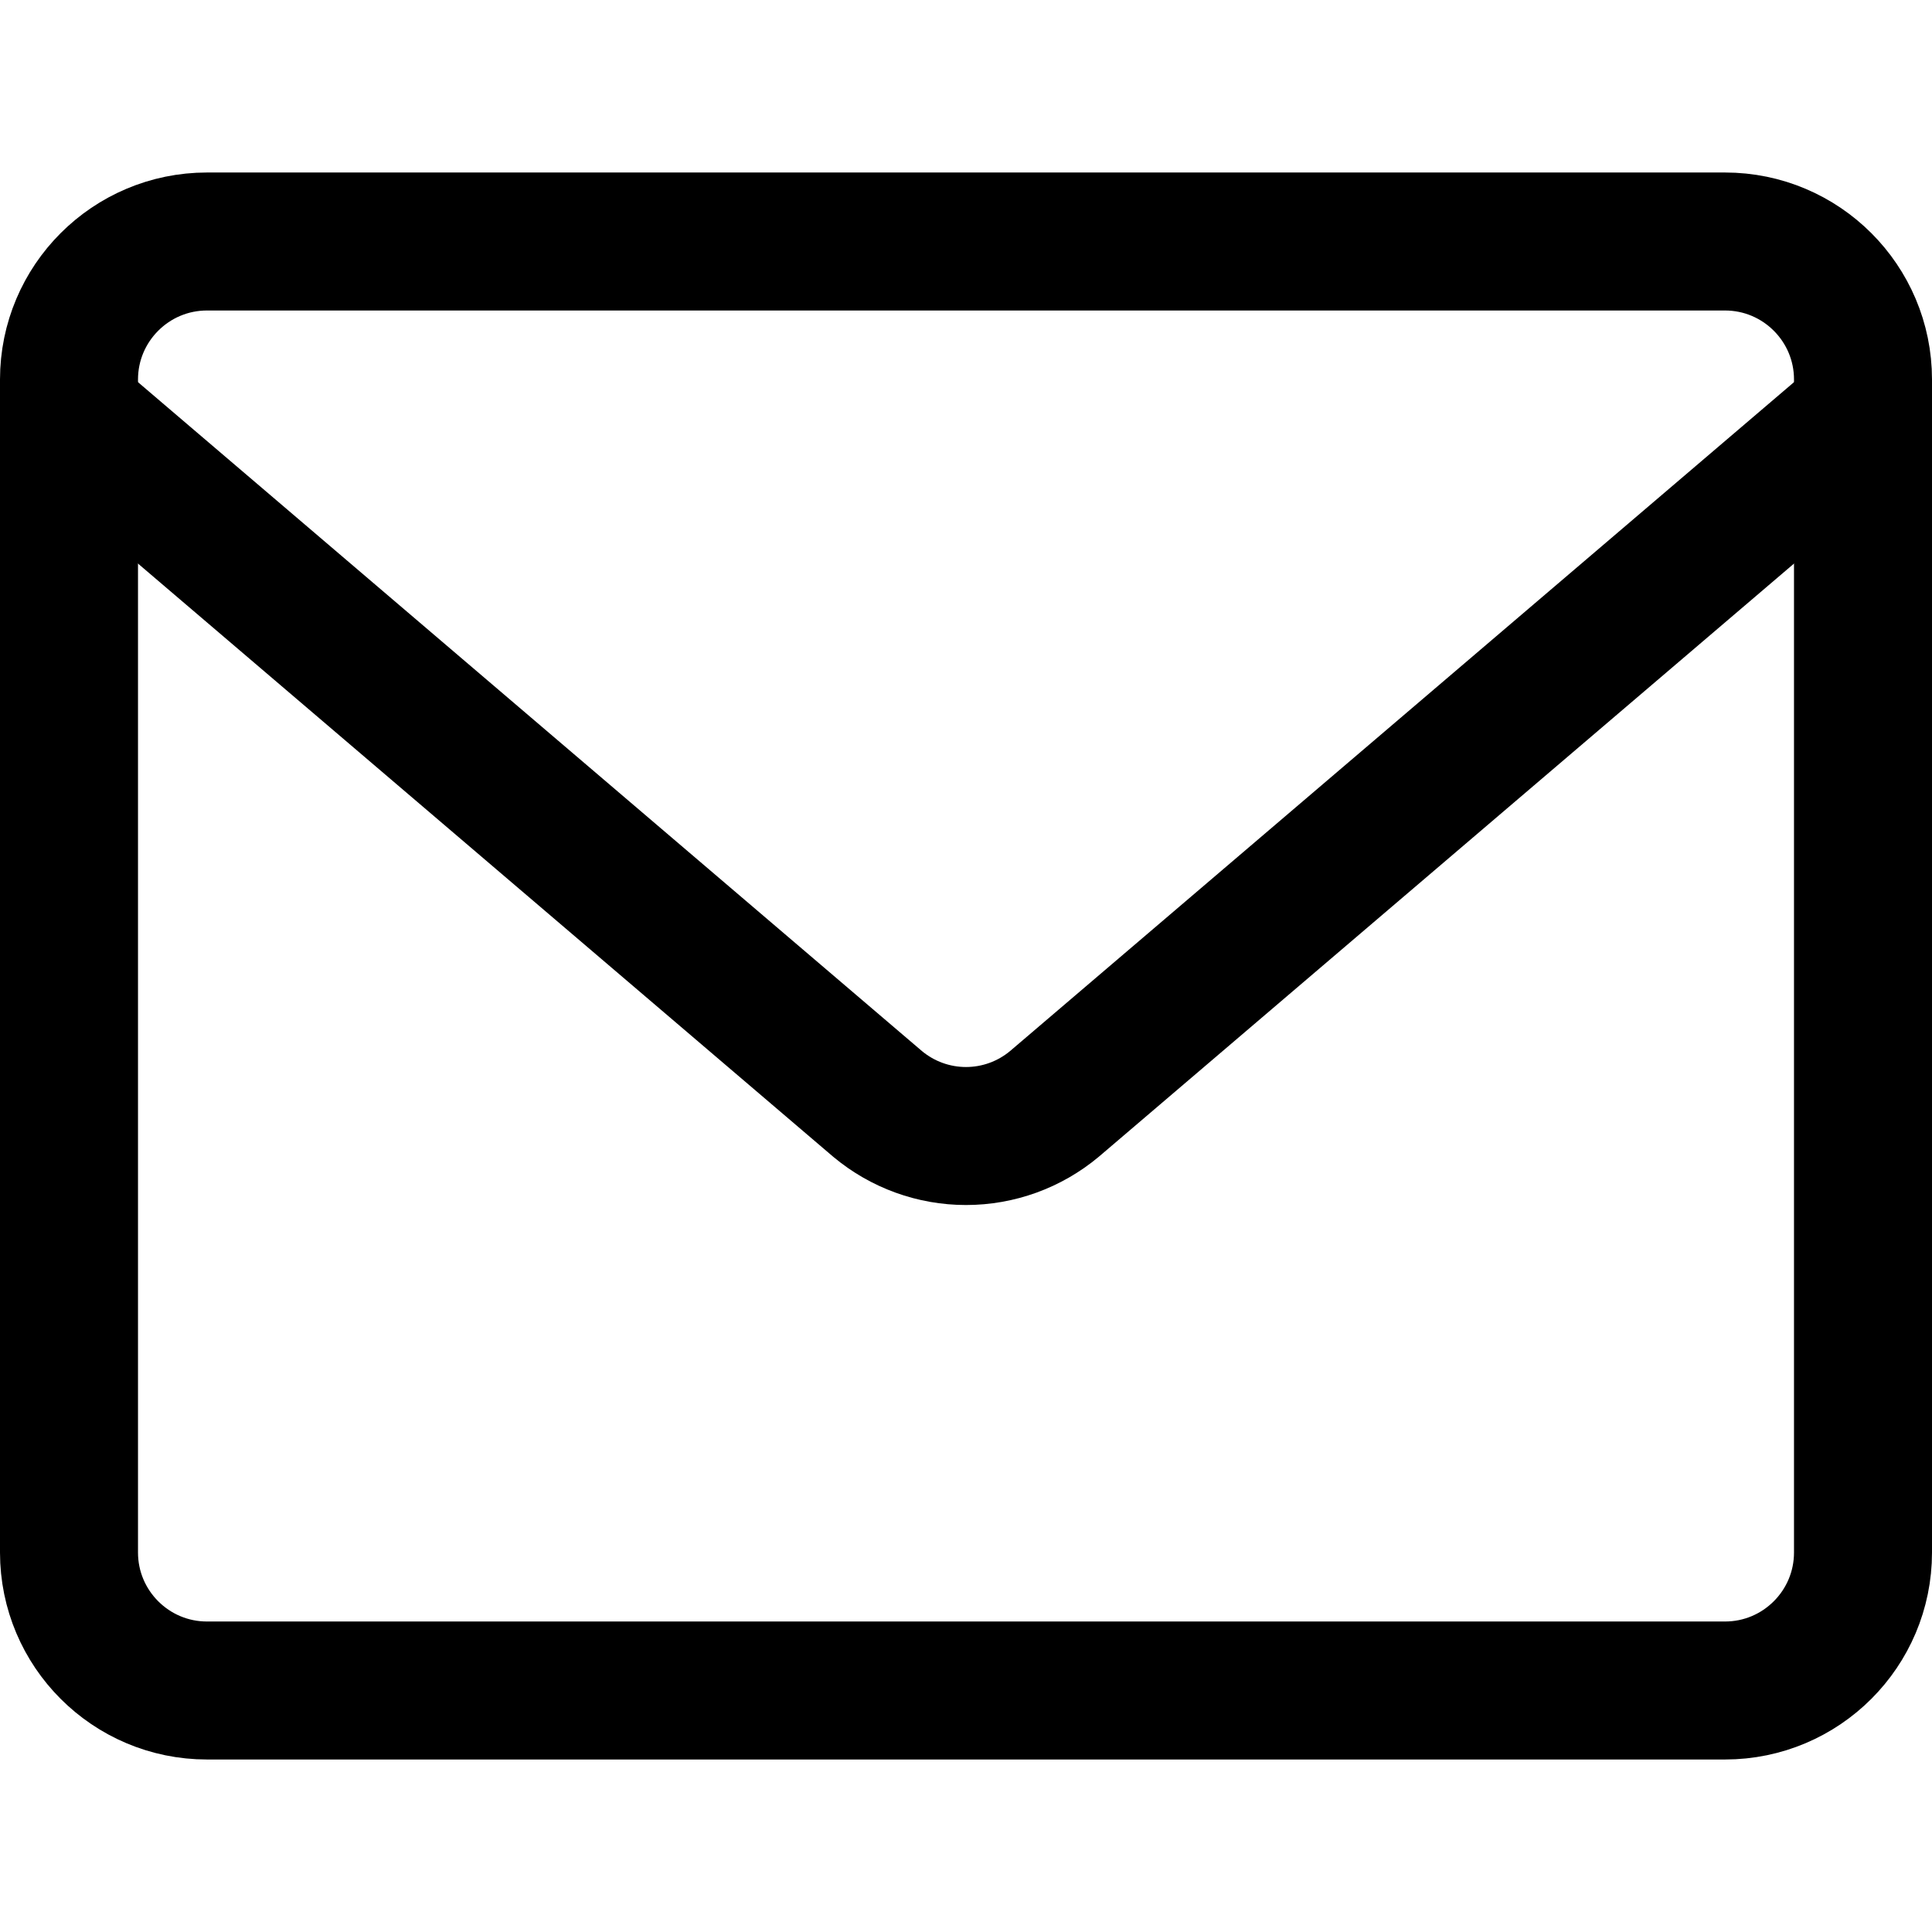
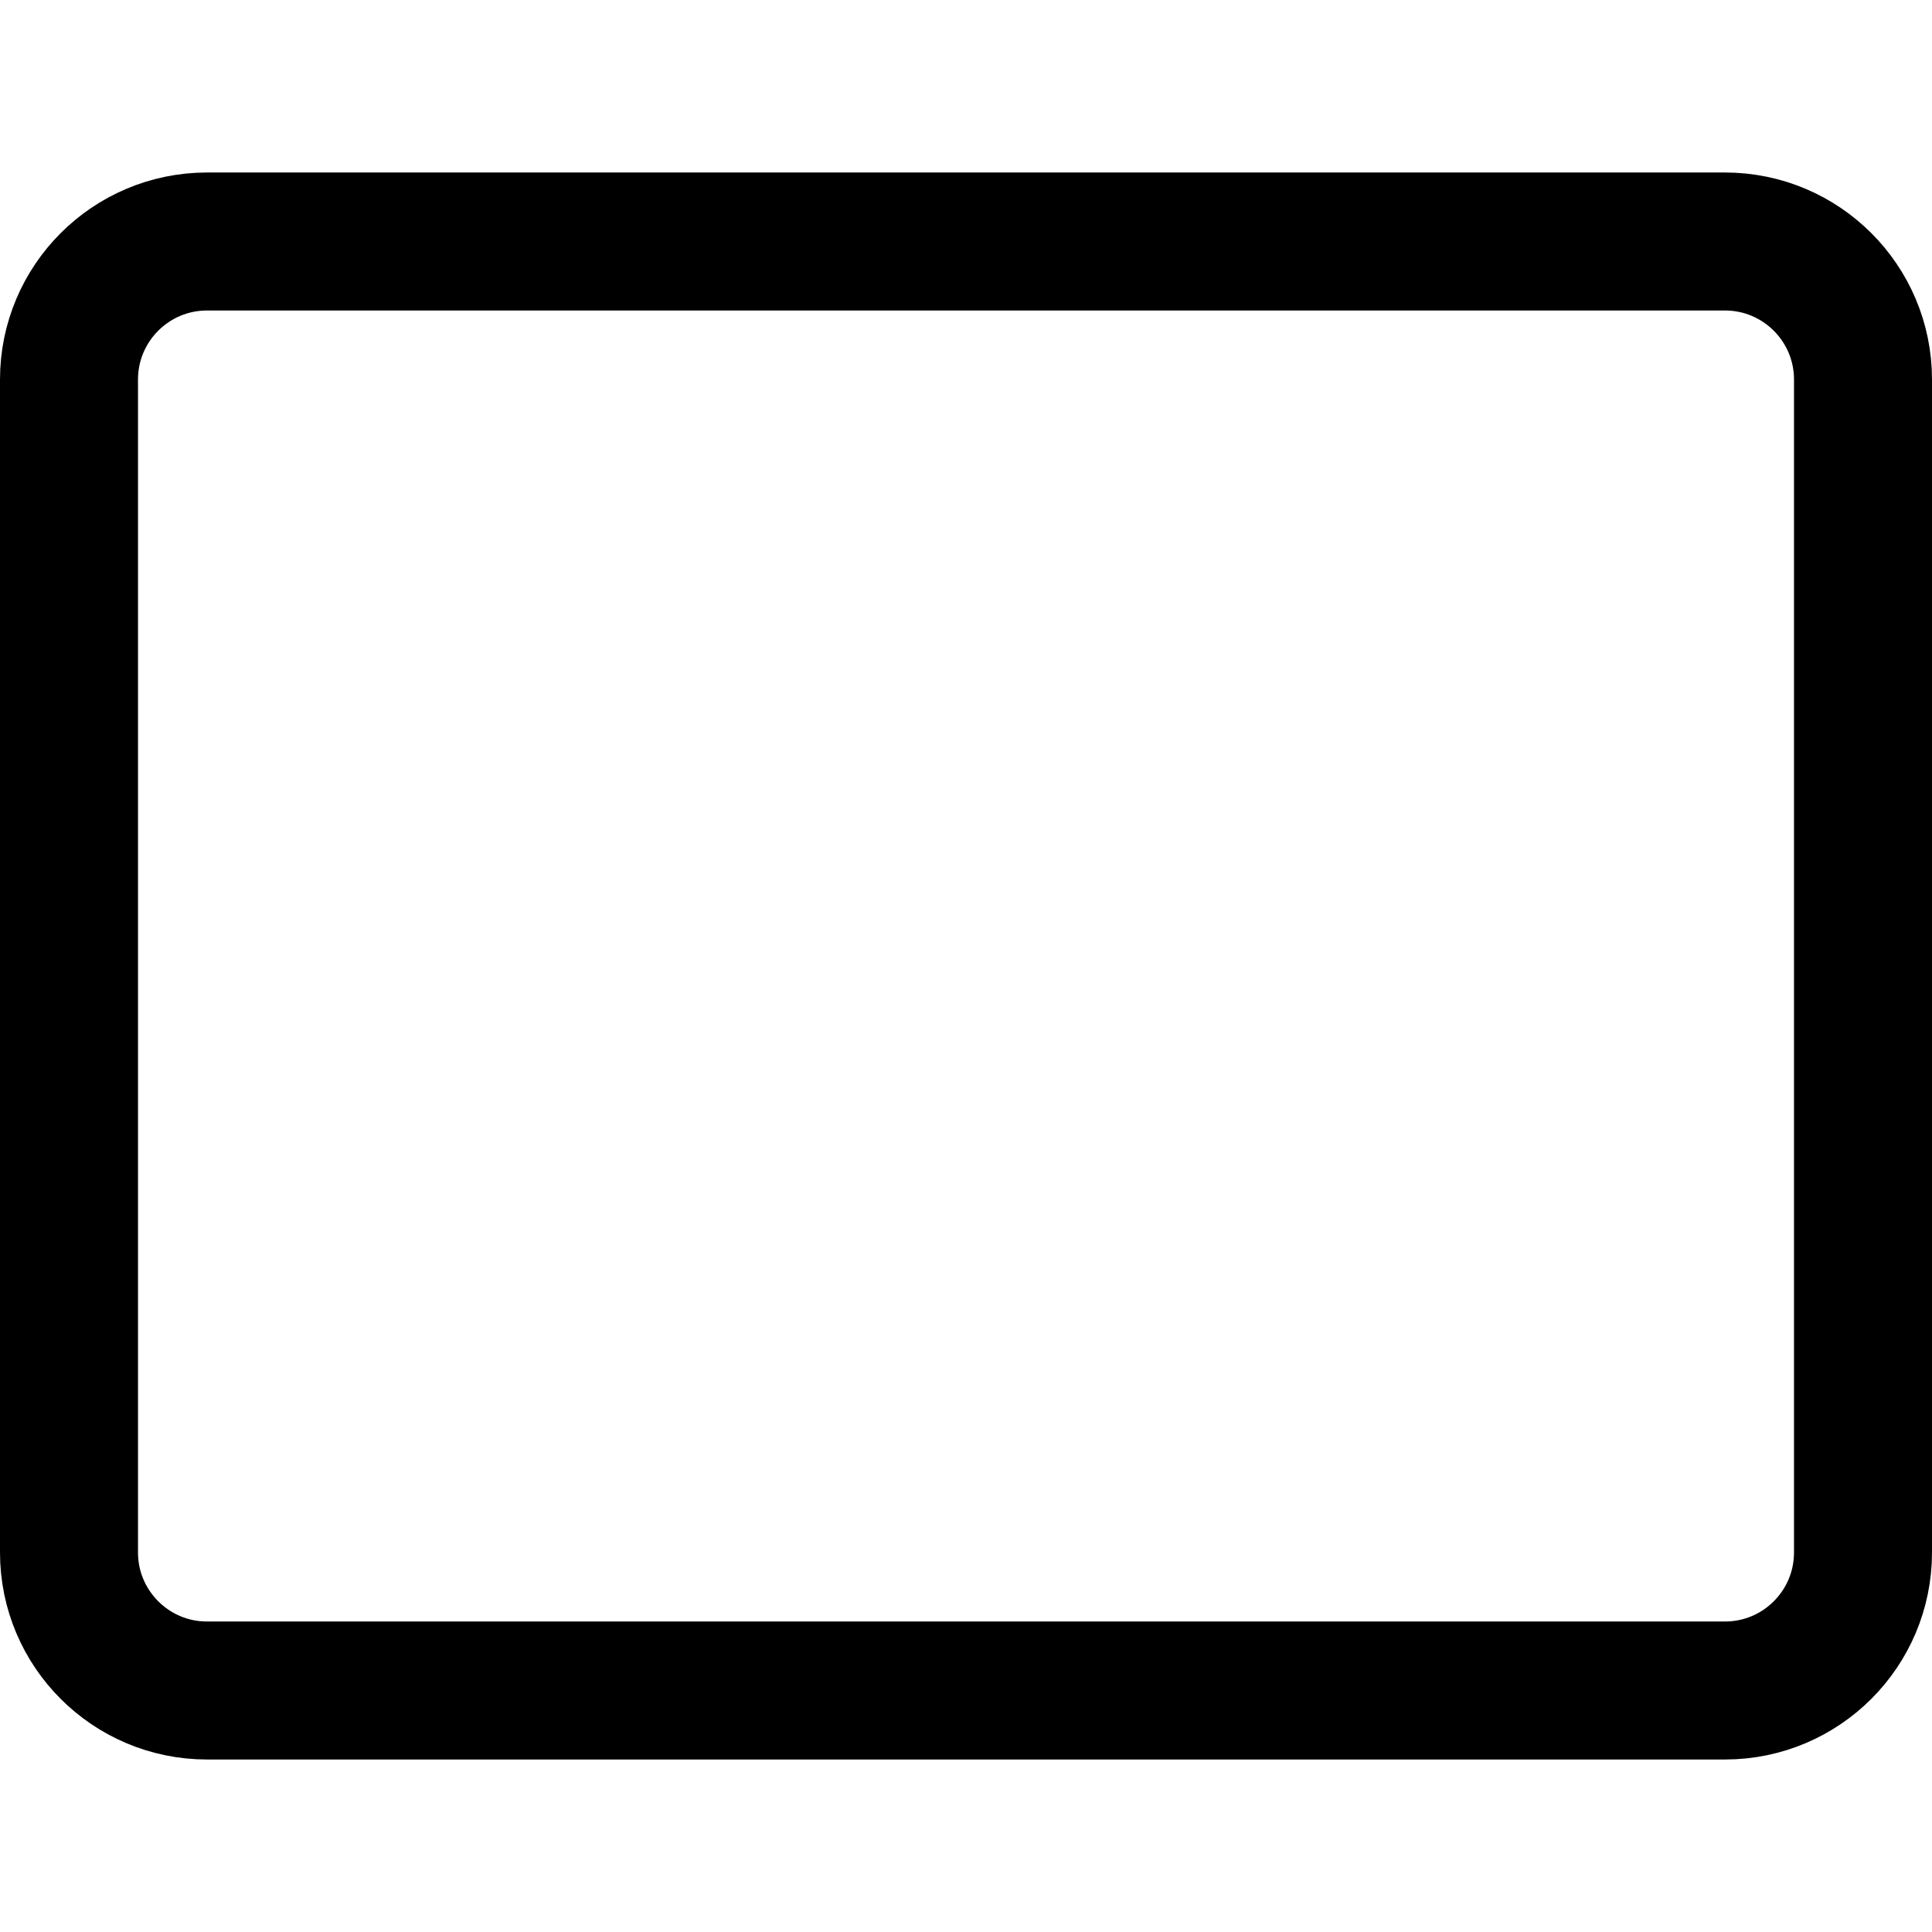
<svg xmlns="http://www.w3.org/2000/svg" width="14" height="14" viewBox="0 0 14 14" fill="none">
  <path d="M12.5 1.75H1.5C0.948 1.75 0.5 2.198 0.5 2.75V11.25C0.5 11.802 0.948 12.25 1.5 12.25H12.5C13.052 12.25 13.5 11.802 13.5 11.25V2.75C13.5 2.198 13.052 1.75 12.5 1.75Z" stroke="black" stroke-linecap="round" stroke-linejoin="round" />
-   <path d="M0.5 3L6.36 8C6.54 8.15 6.766 8.232 7 8.232C7.234 8.232 7.46 8.15 7.64 8L13.5 3" stroke="black" stroke-linecap="round" stroke-linejoin="round" />
</svg>